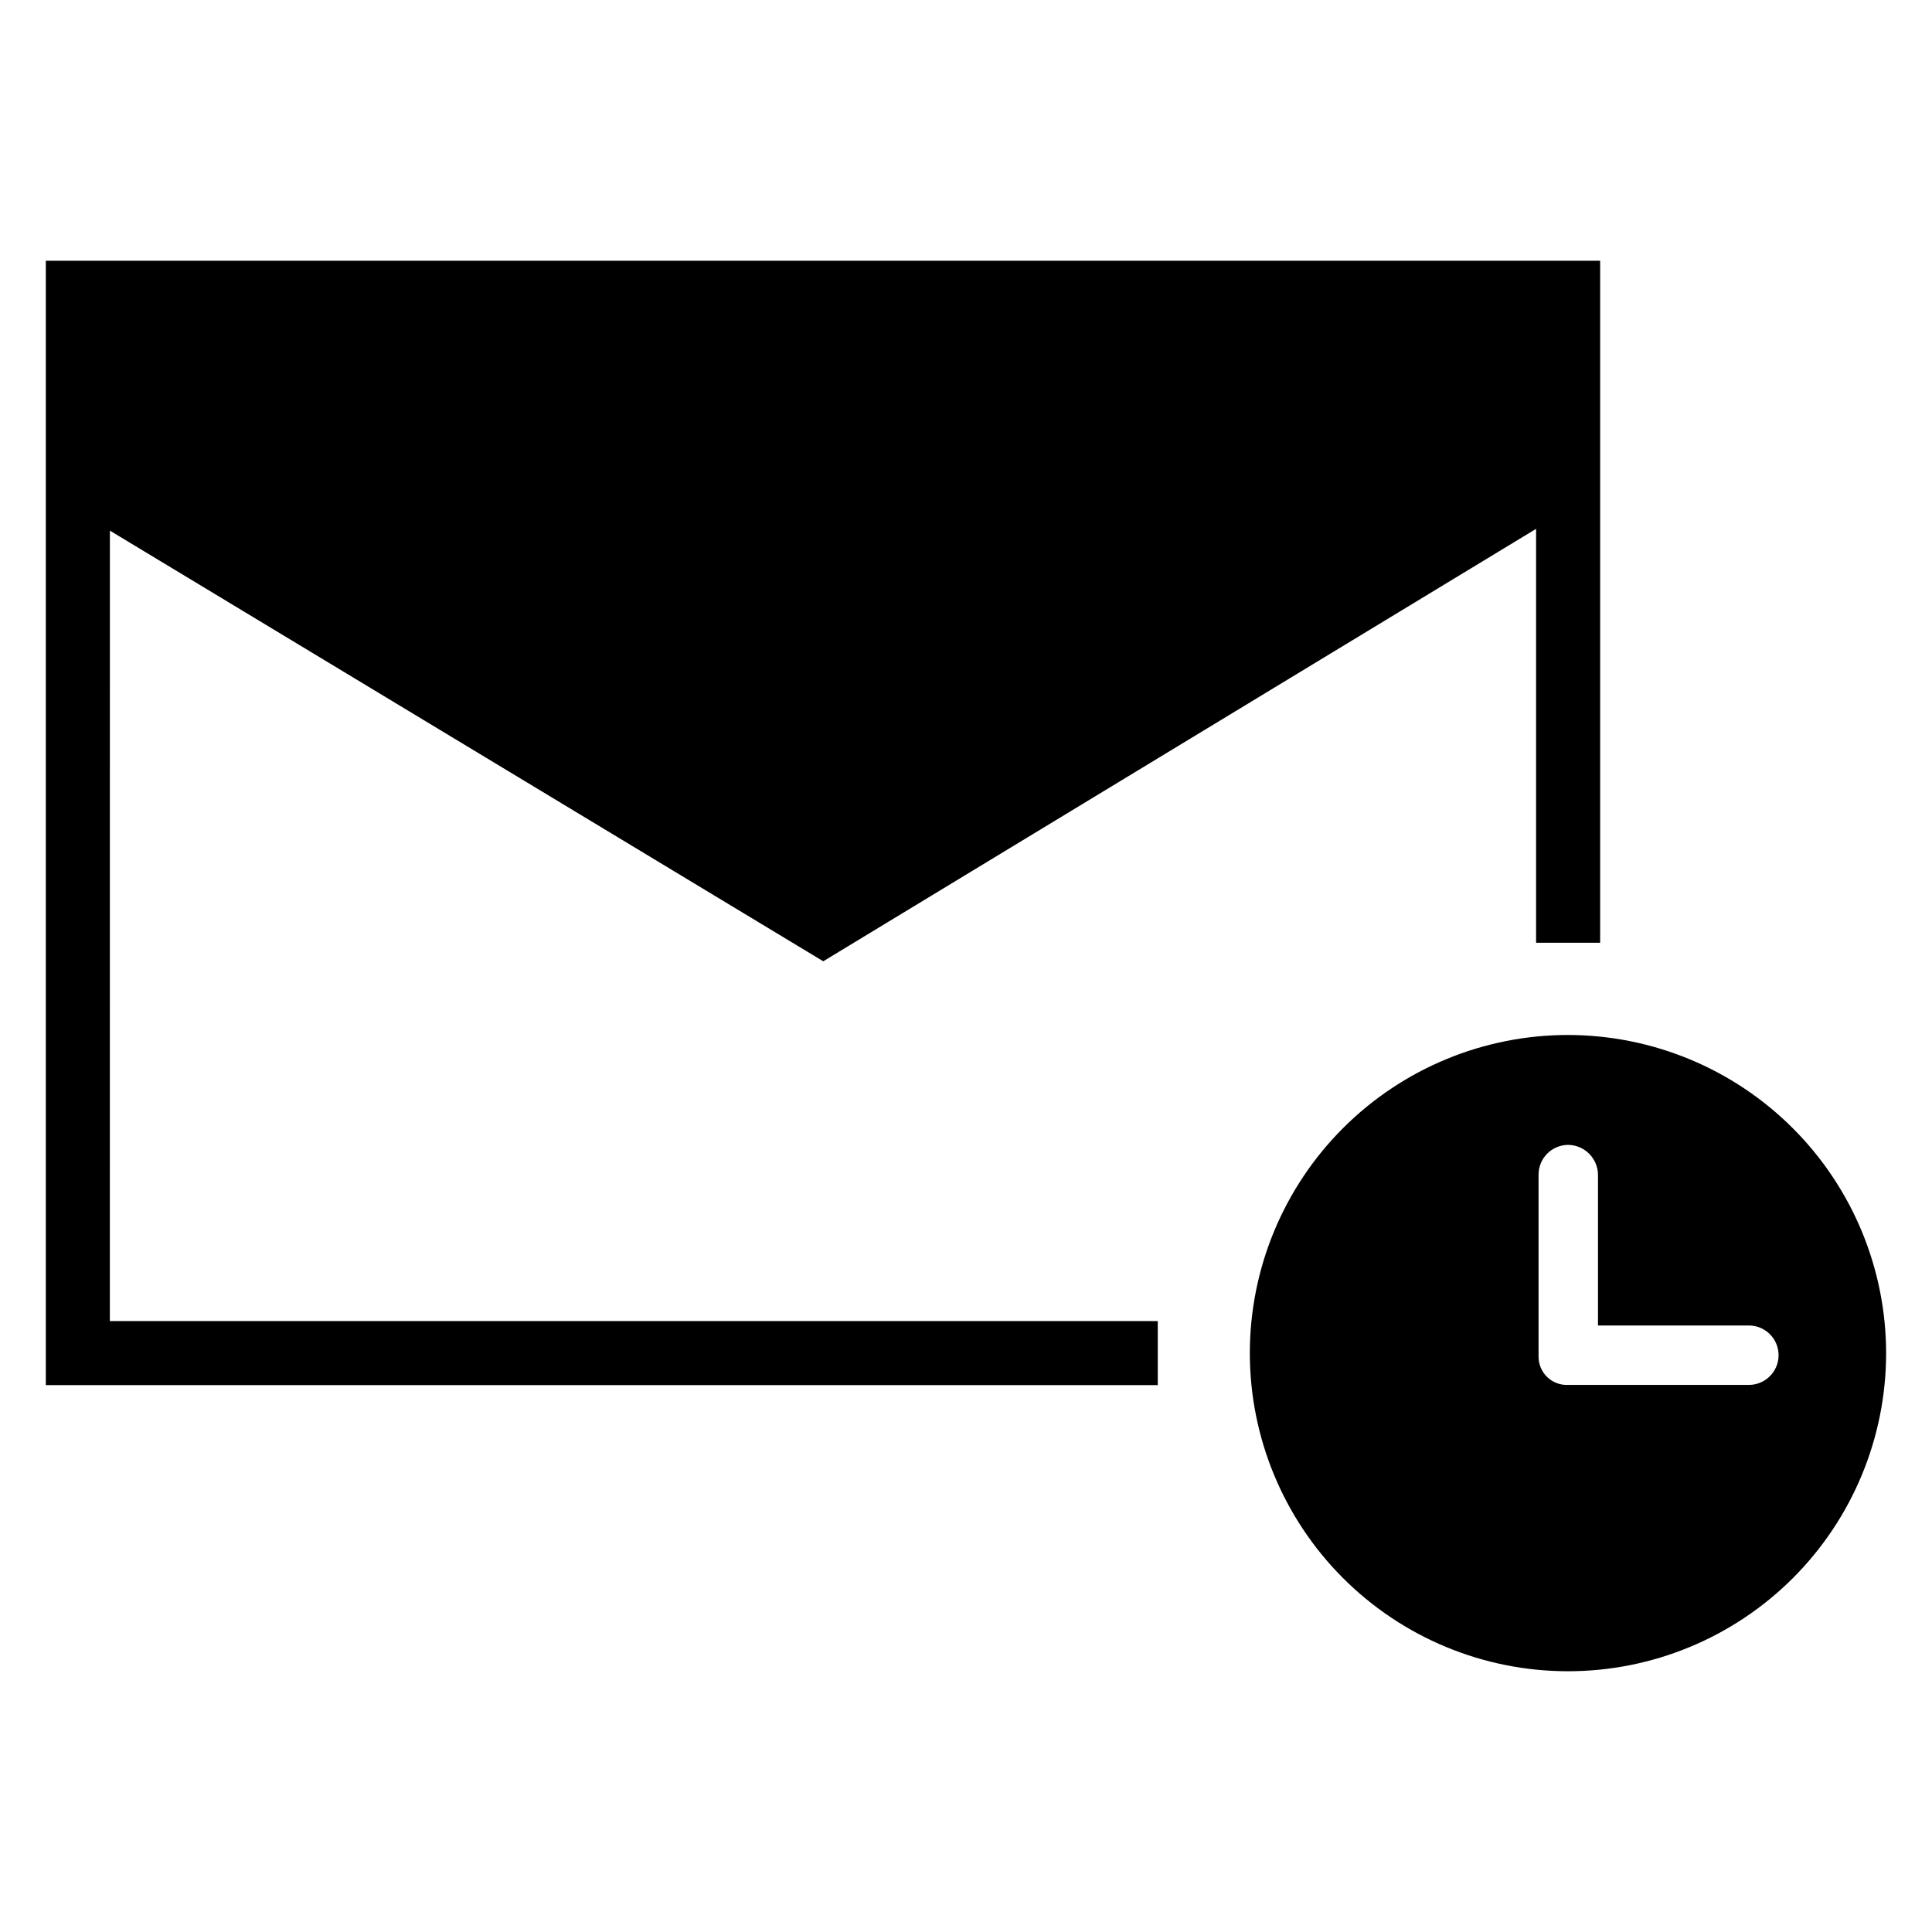
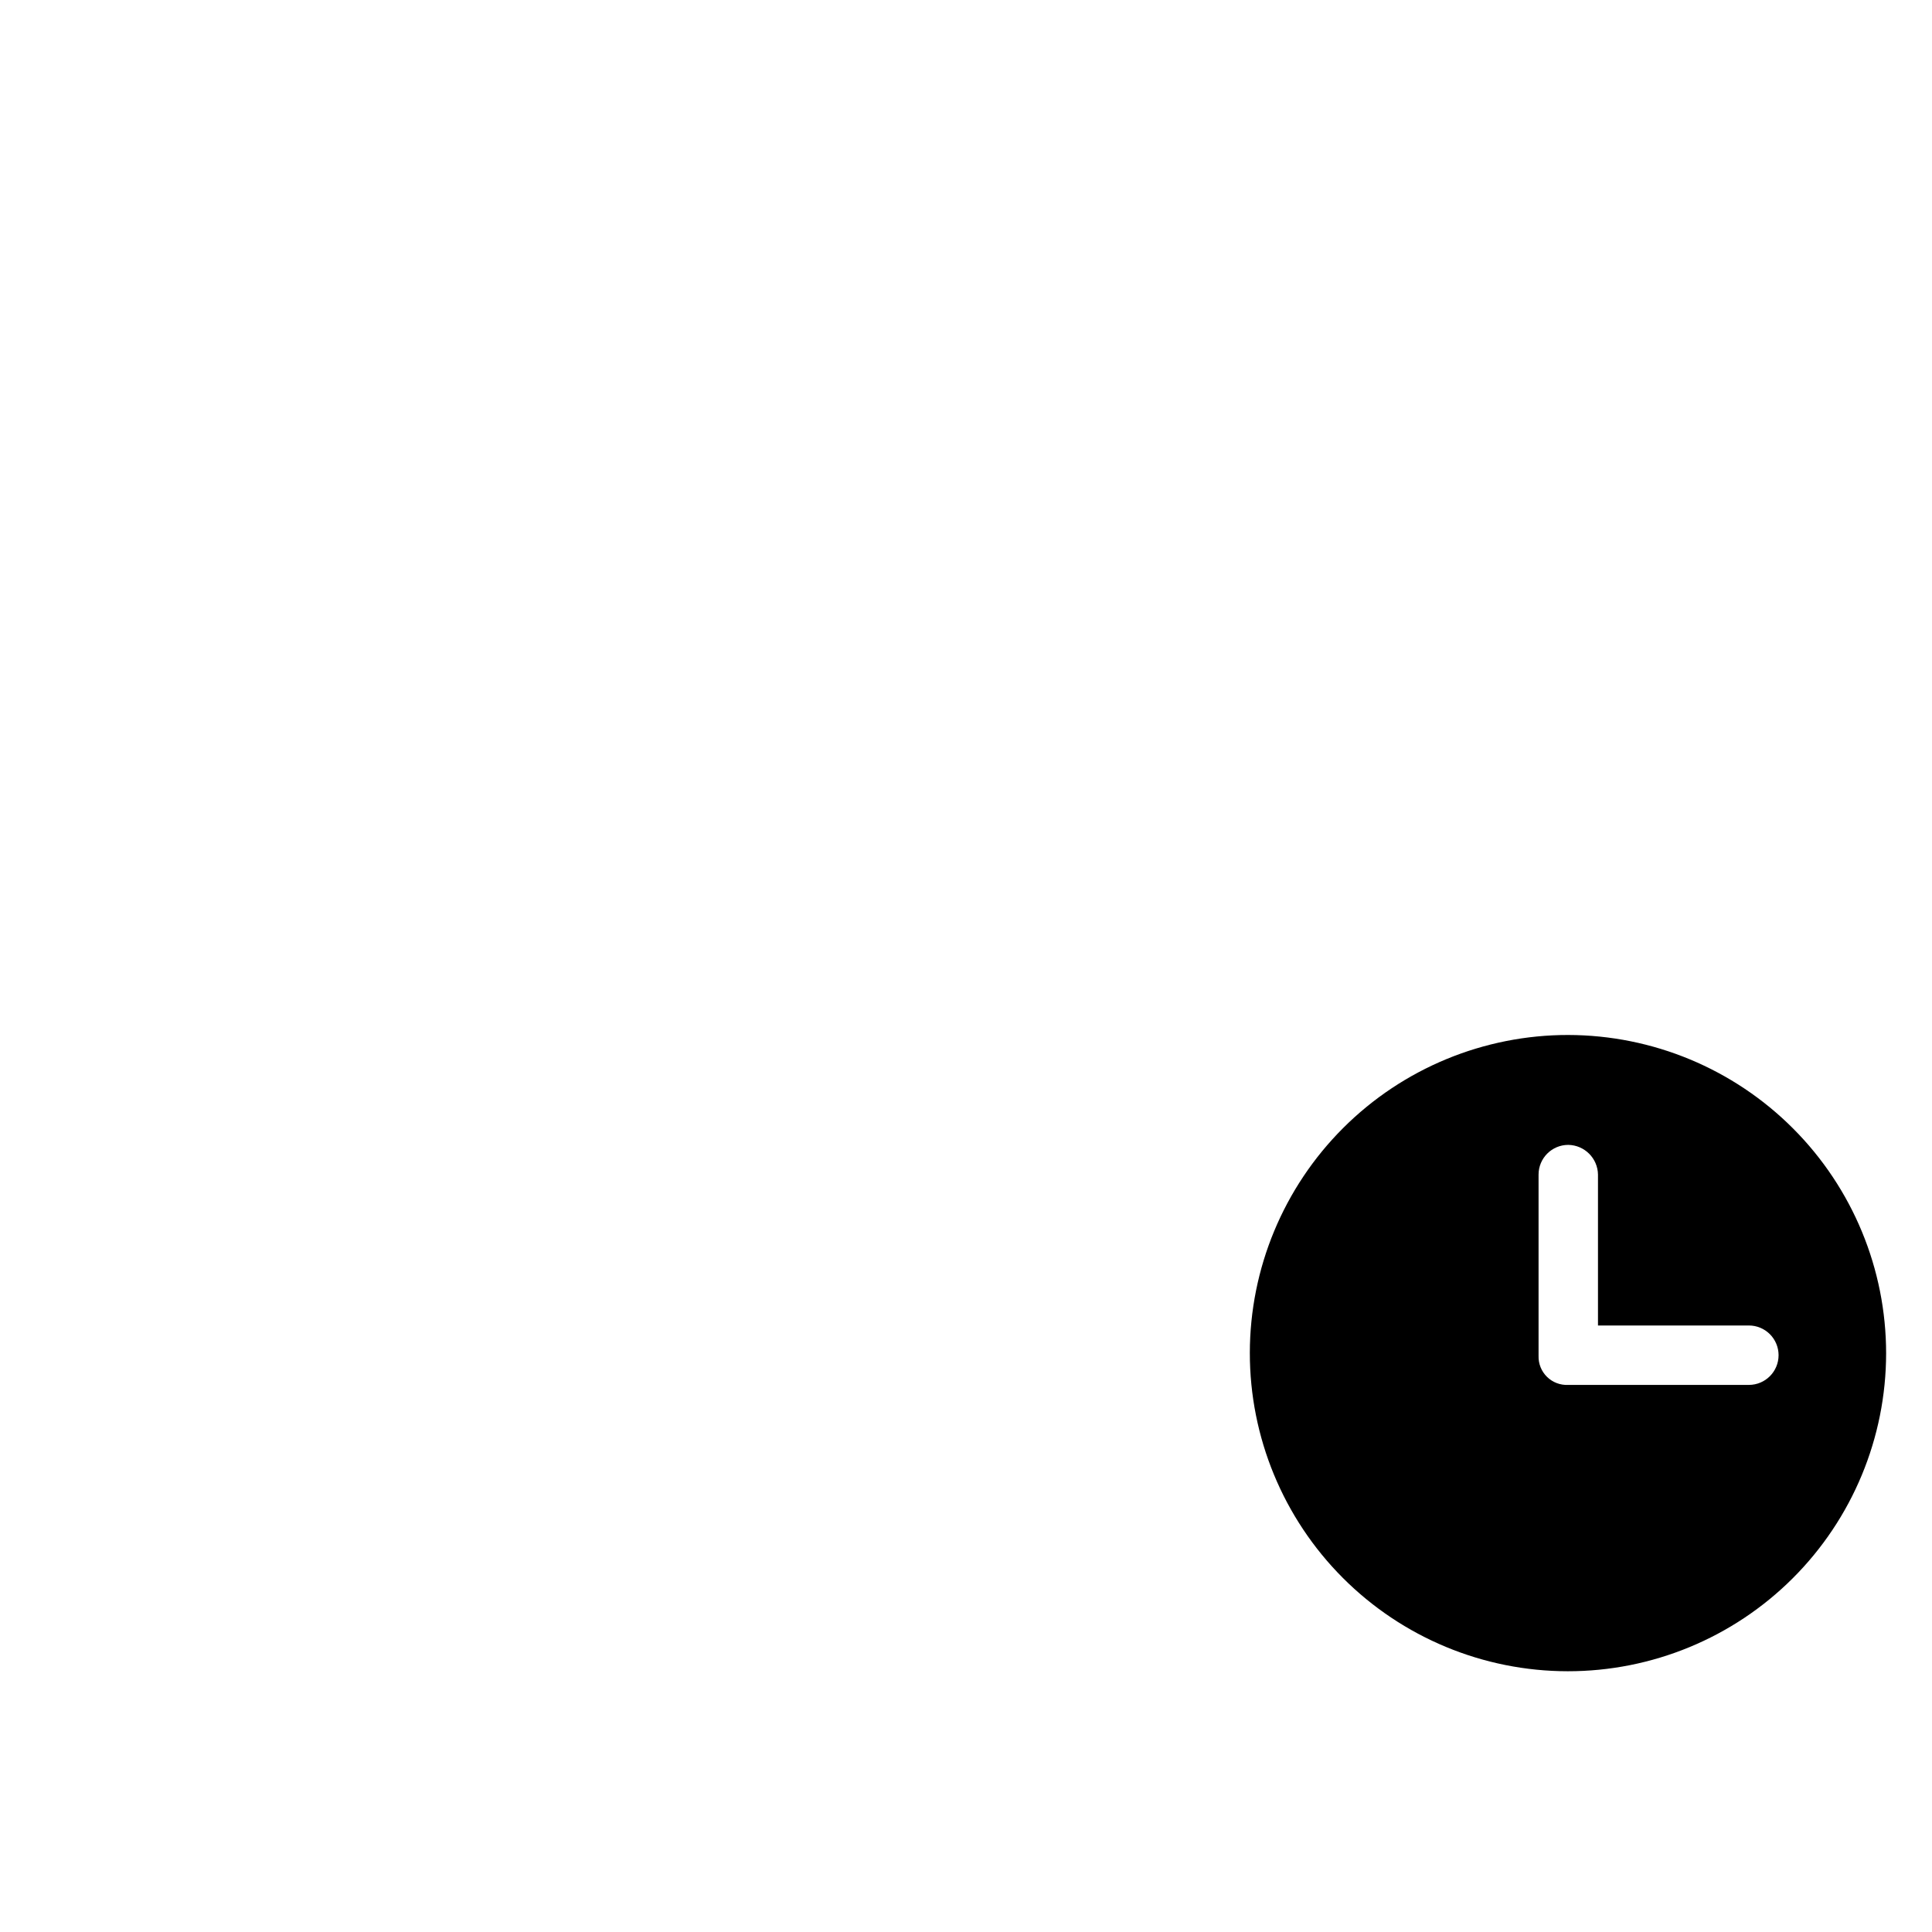
<svg xmlns="http://www.w3.org/2000/svg" fill="#000000" width="800px" height="800px" version="1.1" viewBox="144 144 512 512">
  <g>
    <path d="m559.61 418.28c-22.363-0.02-43.816 8.84-59.641 24.637-15.824 15.797-24.727 37.234-24.75 59.594-0.02 22.359 8.844 43.812 24.641 59.641 15.793 15.824 37.23 24.727 59.59 24.746 22.363 0.023 43.812-8.84 59.641-24.637 15.824-15.797 24.727-37.23 24.75-59.594 0-22.352-8.871-43.793-24.664-59.613-15.789-15.824-37.215-24.73-59.566-24.773zm47.863 92.734h-47.863c-2.094 0.109-4.137-0.66-5.633-2.129-1.496-1.465-2.309-3.492-2.242-5.586v-48.02c0-4.348 3.527-7.875 7.875-7.875 4.316 0.07 7.805 3.555 7.871 7.875v39.988h39.988c2.09 0 4.09 0.828 5.566 2.305 1.477 1.477 2.305 3.481 2.305 5.566 0 4.348-3.523 7.875-7.871 7.875z" />
-     <path d="m173.12 284.62 189.05 114.13 188.91-114.6v109.69h16.973v-180.74h-411.91v297.97h294.68v-16.973h-277.71z" />
  </g>
</svg>